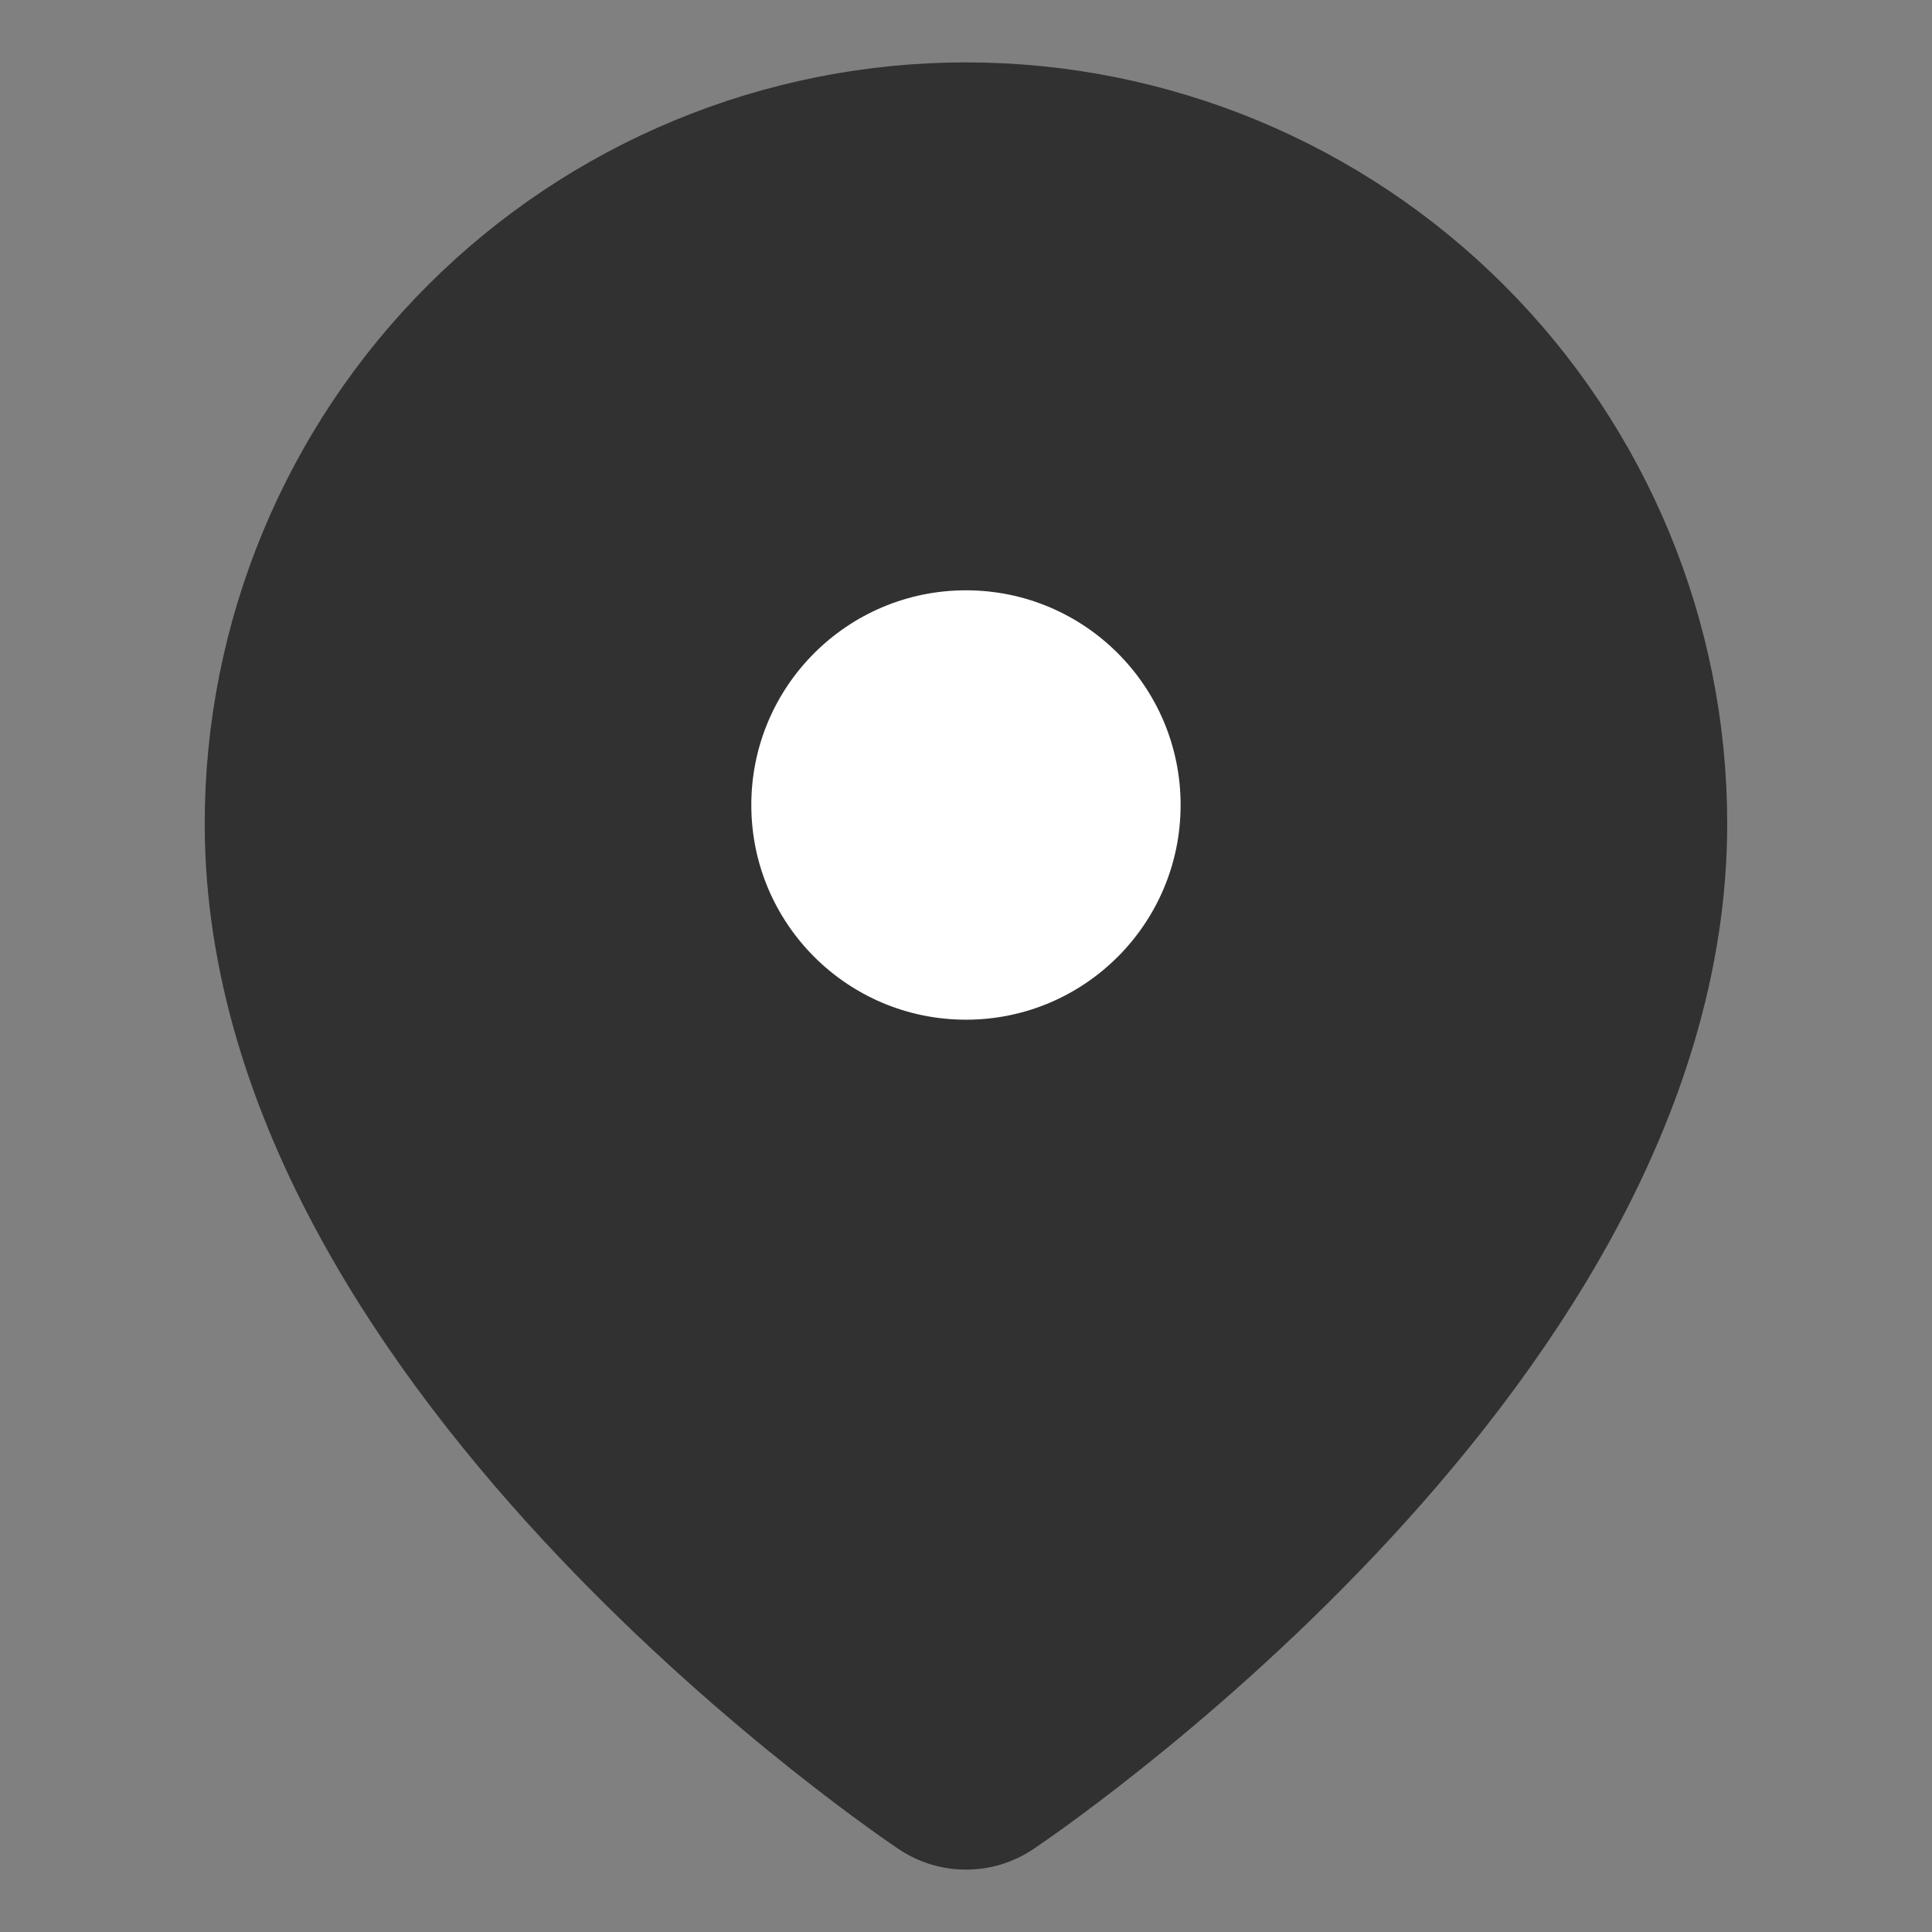
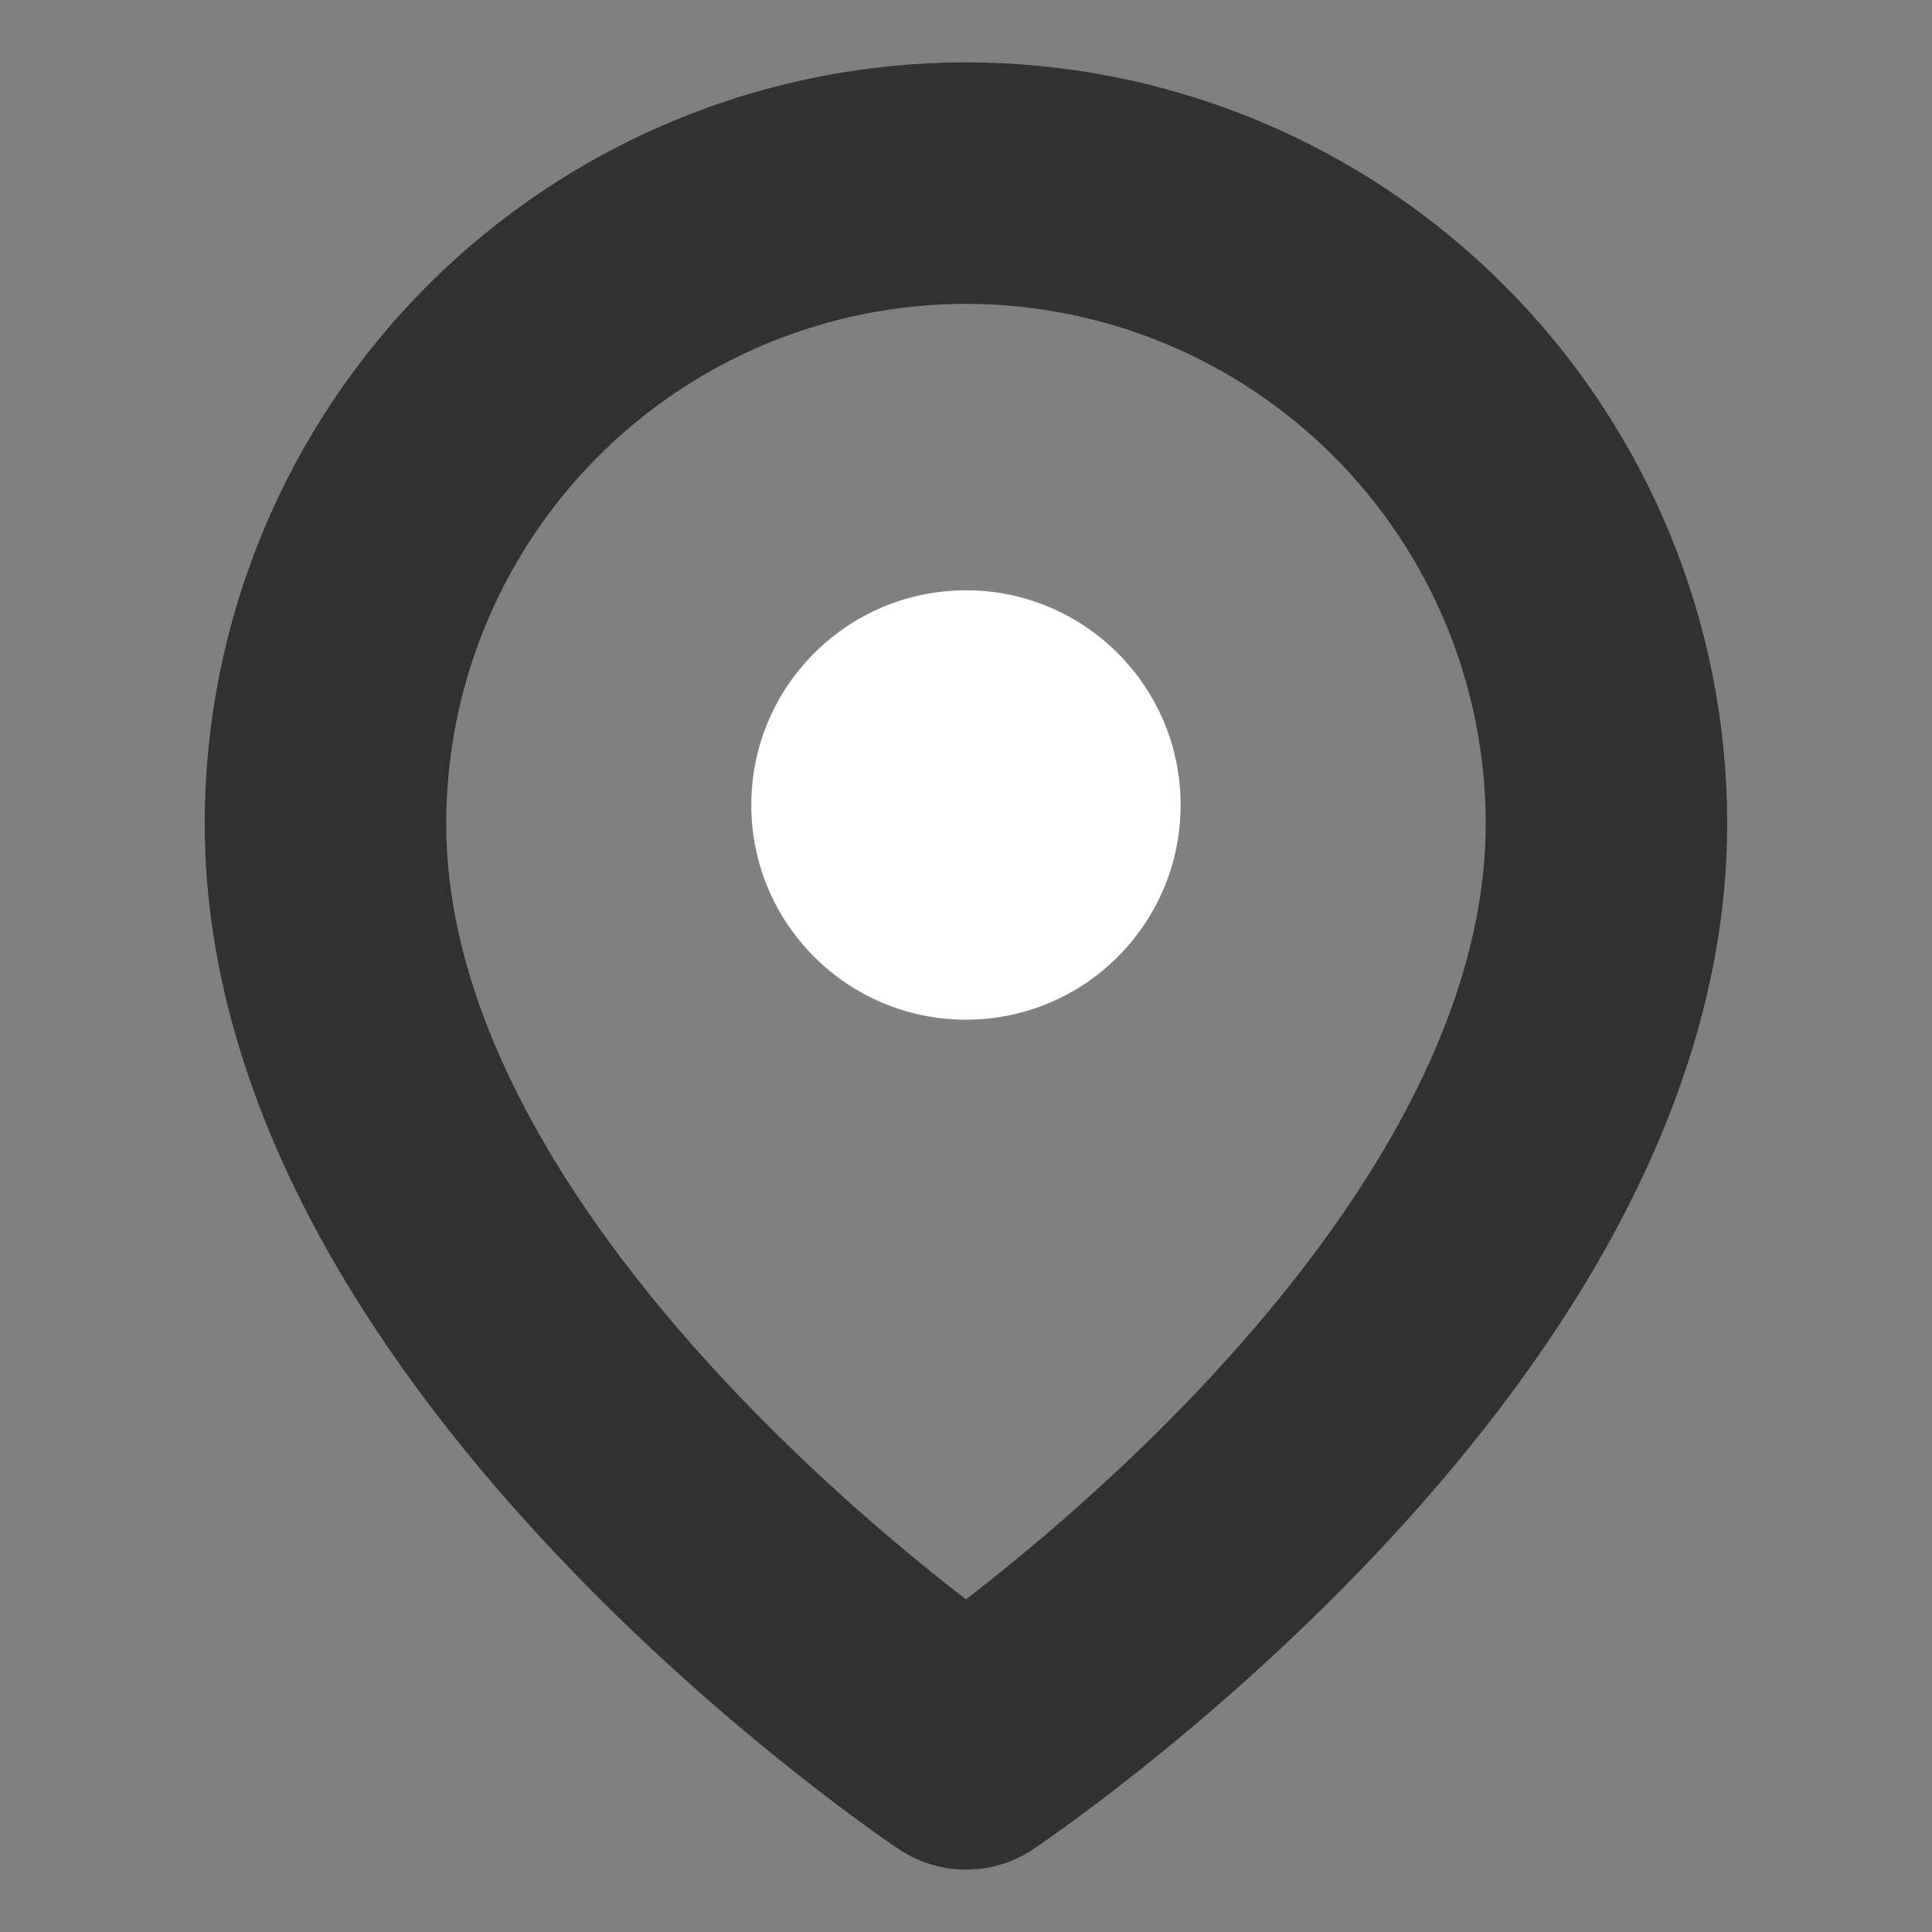
<svg xmlns="http://www.w3.org/2000/svg" width="24" height="24" viewBox="0 0 24 24" fill="none">
  <rect x="0" y="0" width="24" height="24" fill="#808080" stroke="none" />
-   <path d="M9.666 20L4.666 13.333L4.333 12V9.667L4.666 7L5.666 5.333L7 4.333L9.666 3L11.666 2.333L13.666 2.667C14.555 2.889 16.4 3.4 16.666 3.667L18.666 5.667L19.666 8C19.777 9 19.933 11.067 19.666 11.333C19.4 11.6 19.111 13.444 19 14.333L16.333 17.667L12 21.667L9.666 20Z" fill="#313131" />
  <path d="M19.956 10.232C19.956 16.42 12 21.725 12 21.725C12 21.725 4.043 16.42 4.043 10.232C4.043 8.122 4.881 6.098 6.373 4.606C7.866 3.113 9.889 2.275 12 2.275C14.11 2.275 16.134 3.113 17.626 4.606C19.118 6.098 19.956 8.122 19.956 10.232Z" stroke="#313131" stroke-width="3" stroke-linecap="round" stroke-linejoin="round" />
  <path d="M12 12.667C13.472 12.667 14.666 11.473 14.666 10C14.666 8.527 13.472 7.333 12 7.333C10.527 7.333 9.333 8.527 9.333 10C9.333 11.473 10.527 12.667 12 12.667Z" fill="white" />
</svg>